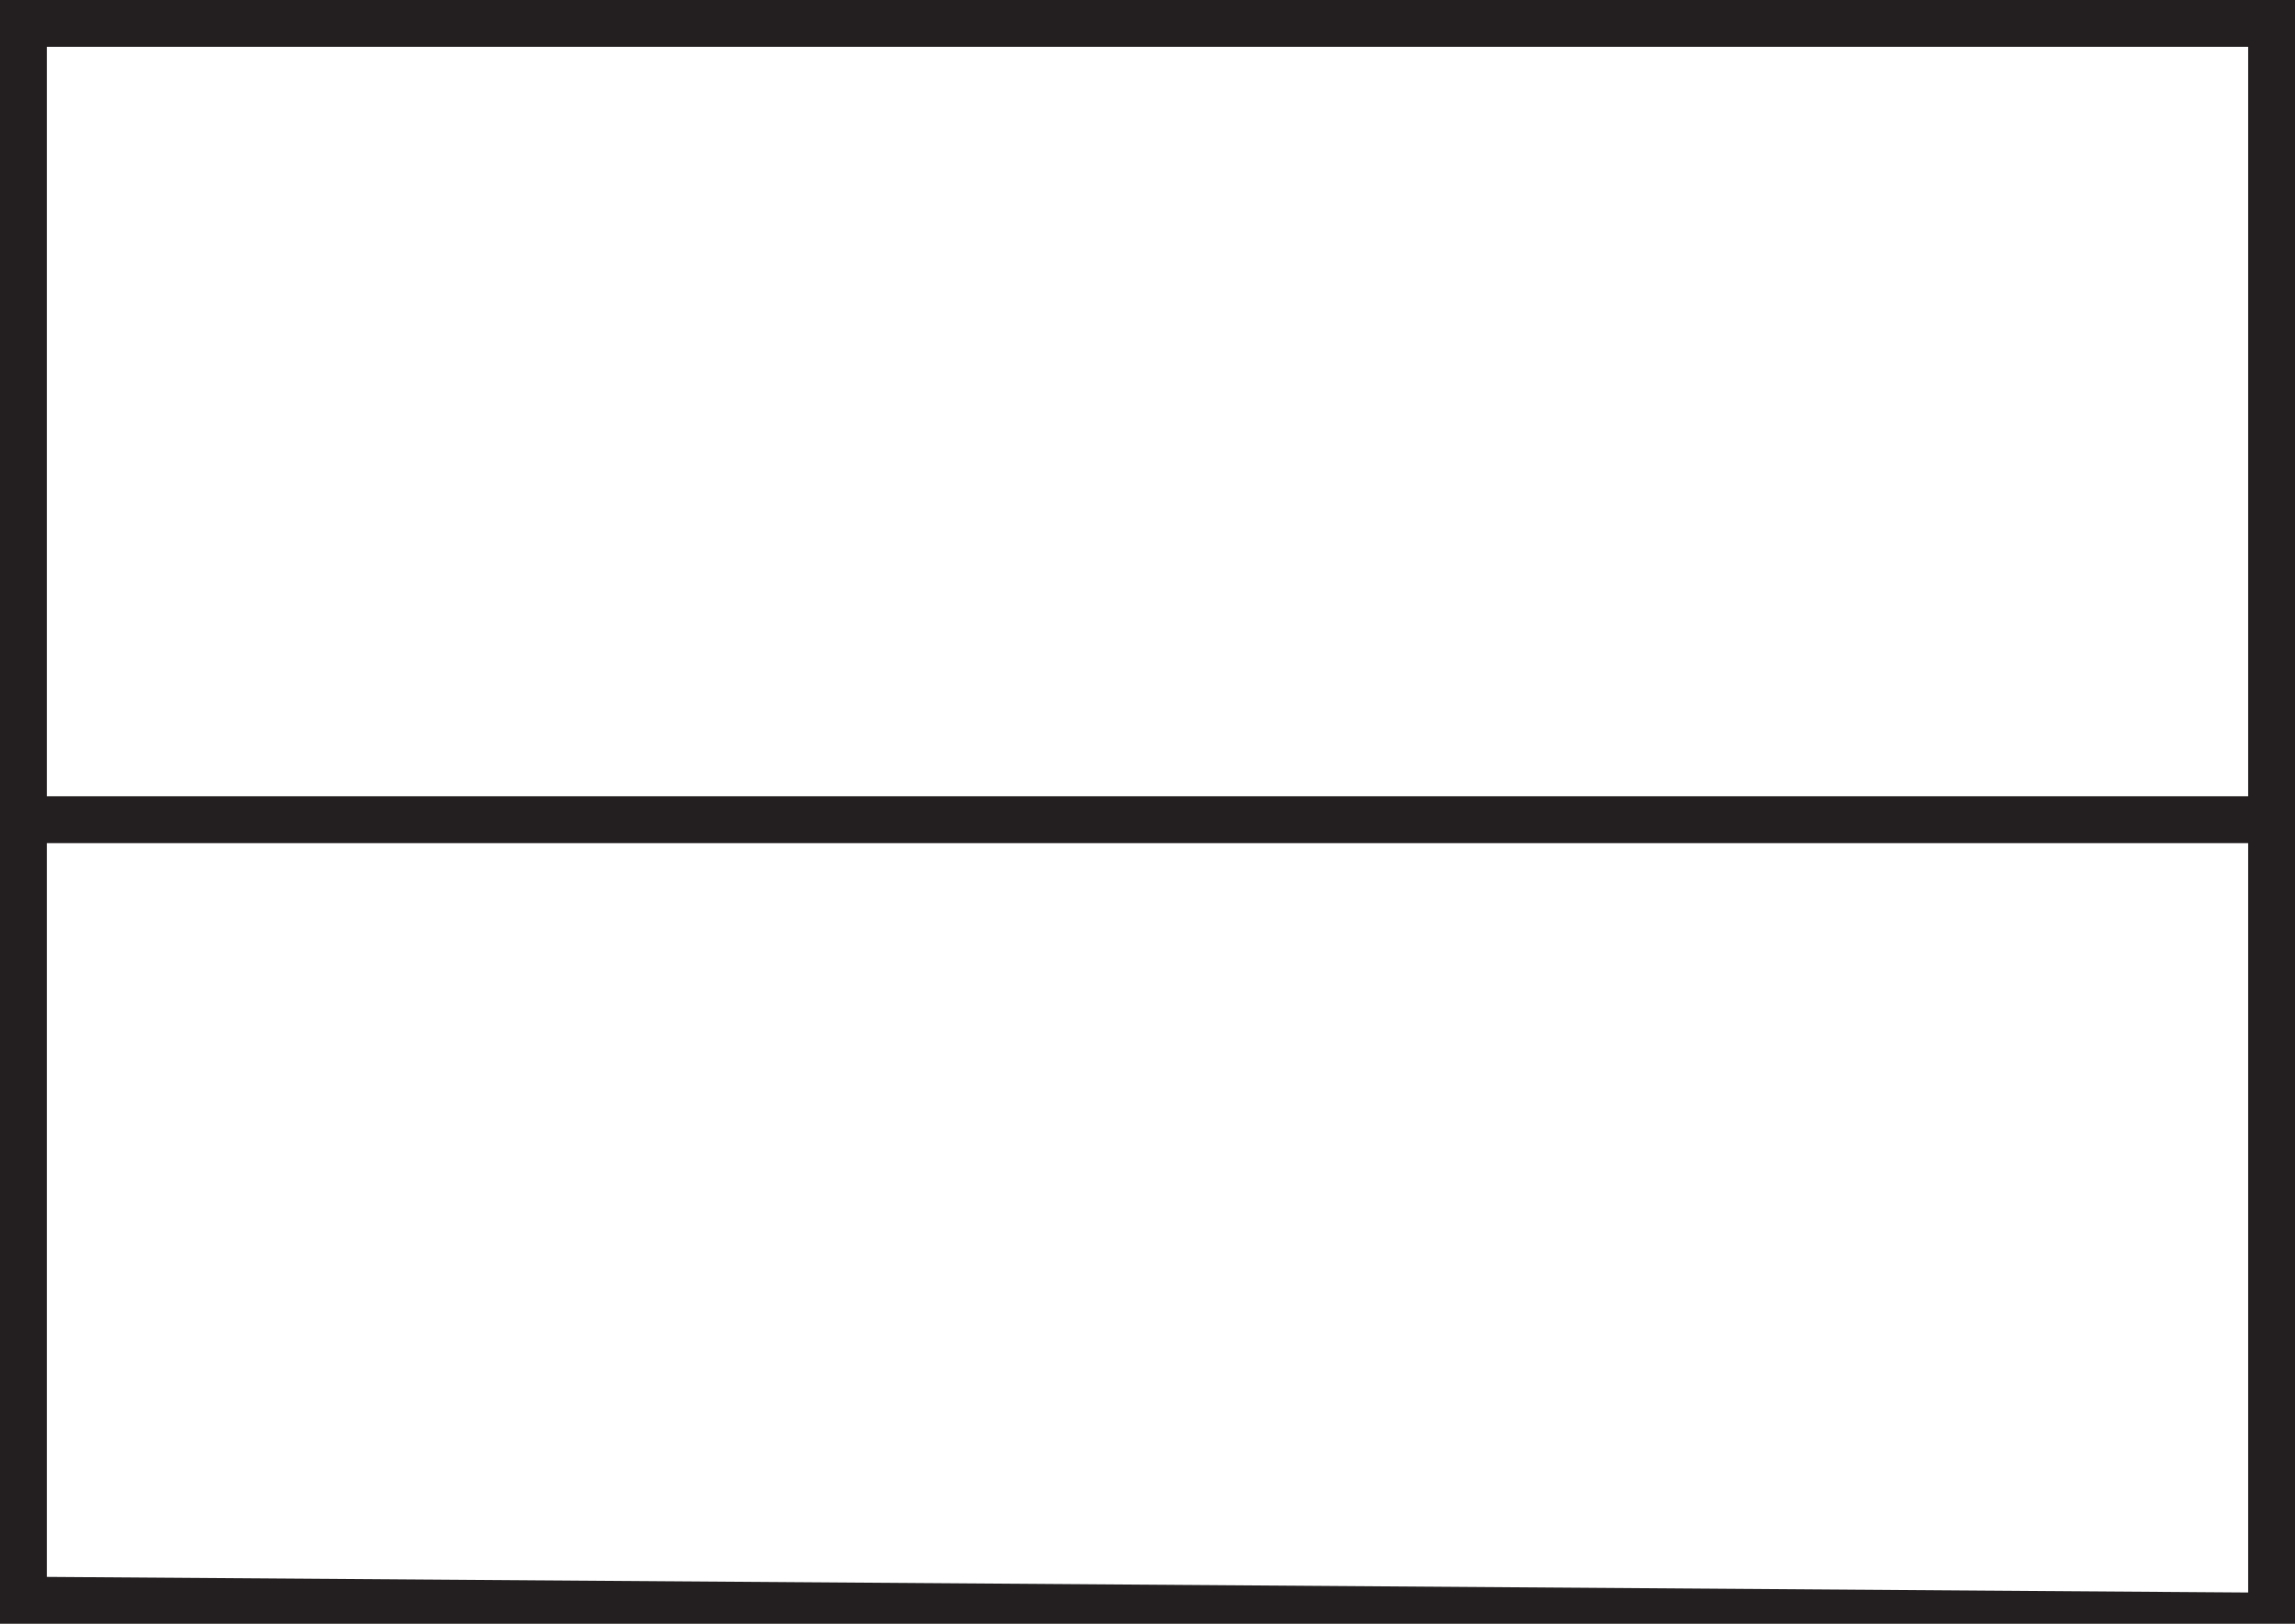
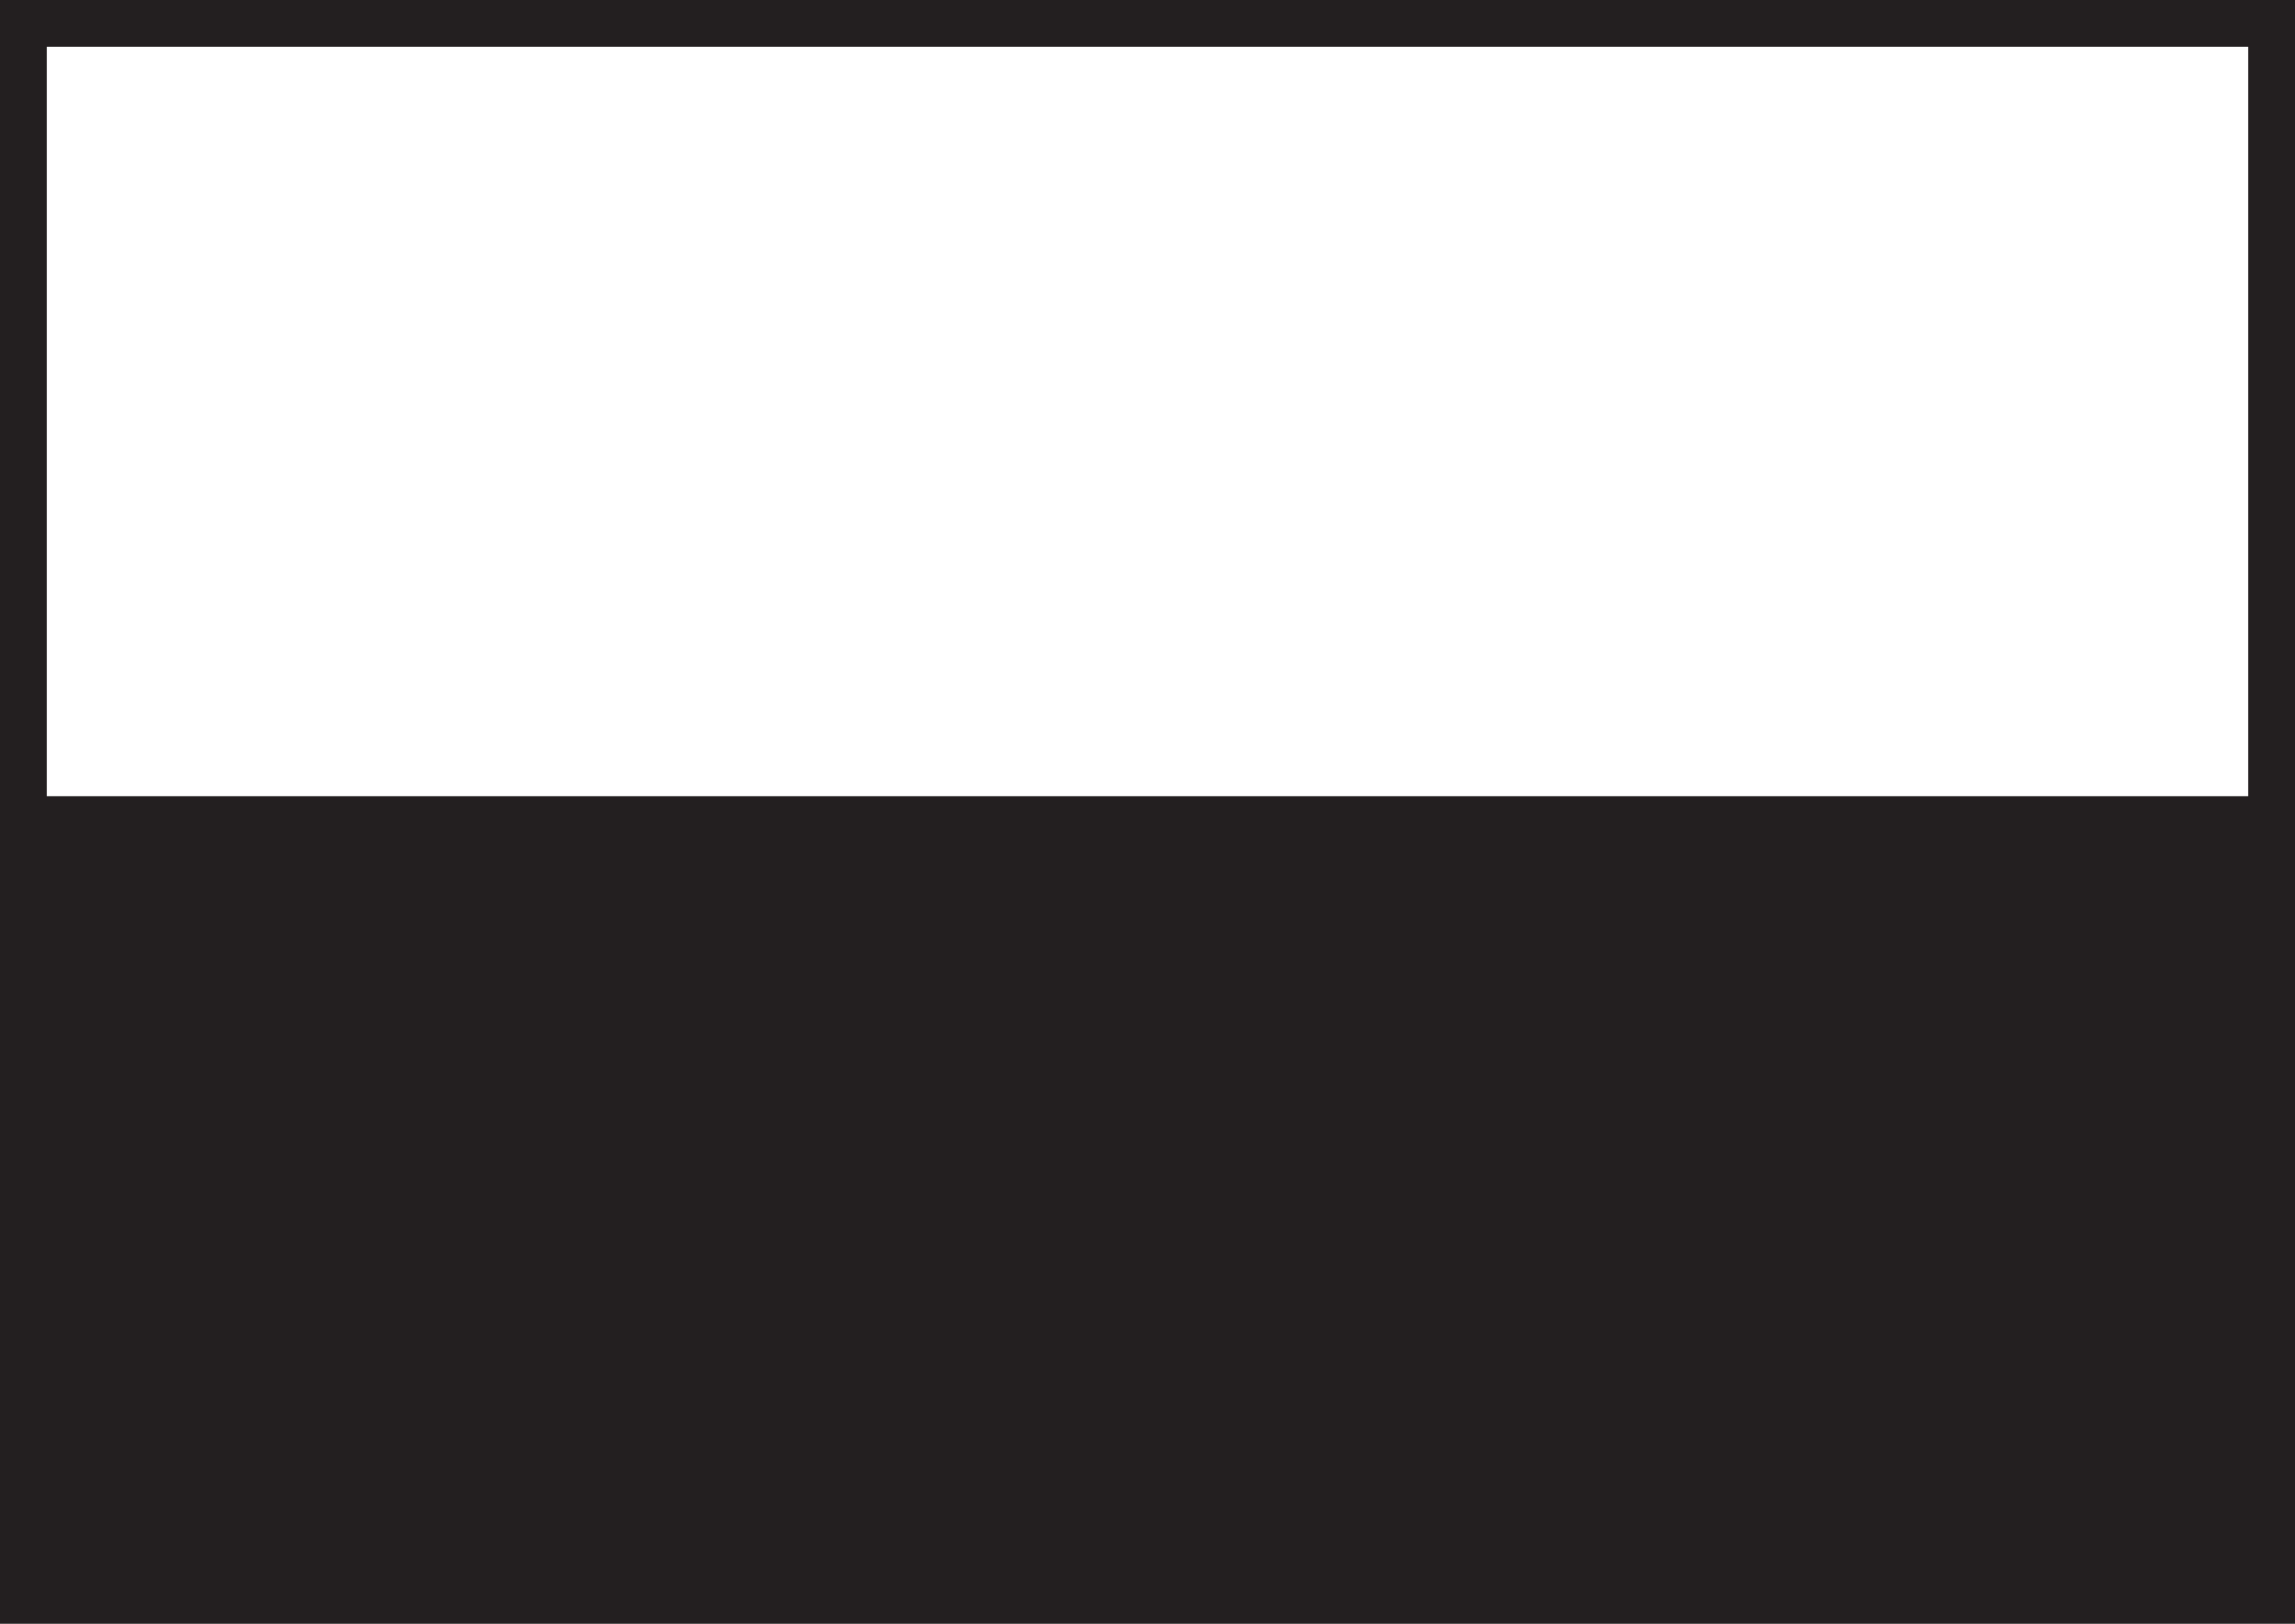
<svg xmlns="http://www.w3.org/2000/svg" viewBox="0 0 147 104">
  <defs>
    <style>.cls-1{fill:#231f20;}</style>
  </defs>
  <title>Asset 30</title>
  <g id="Layer_2" data-name="Layer 2">
    <g id="Layer_1-2" data-name="Layer 1">
-       <path class="cls-1" d="M0,0V104H147V0ZM144,3V51H3V3ZM3,101V54H144v48Z" />
+       <path class="cls-1" d="M0,0V104H147V0ZM144,3V51H3V3ZM3,101V54v48Z" />
    </g>
  </g>
</svg>